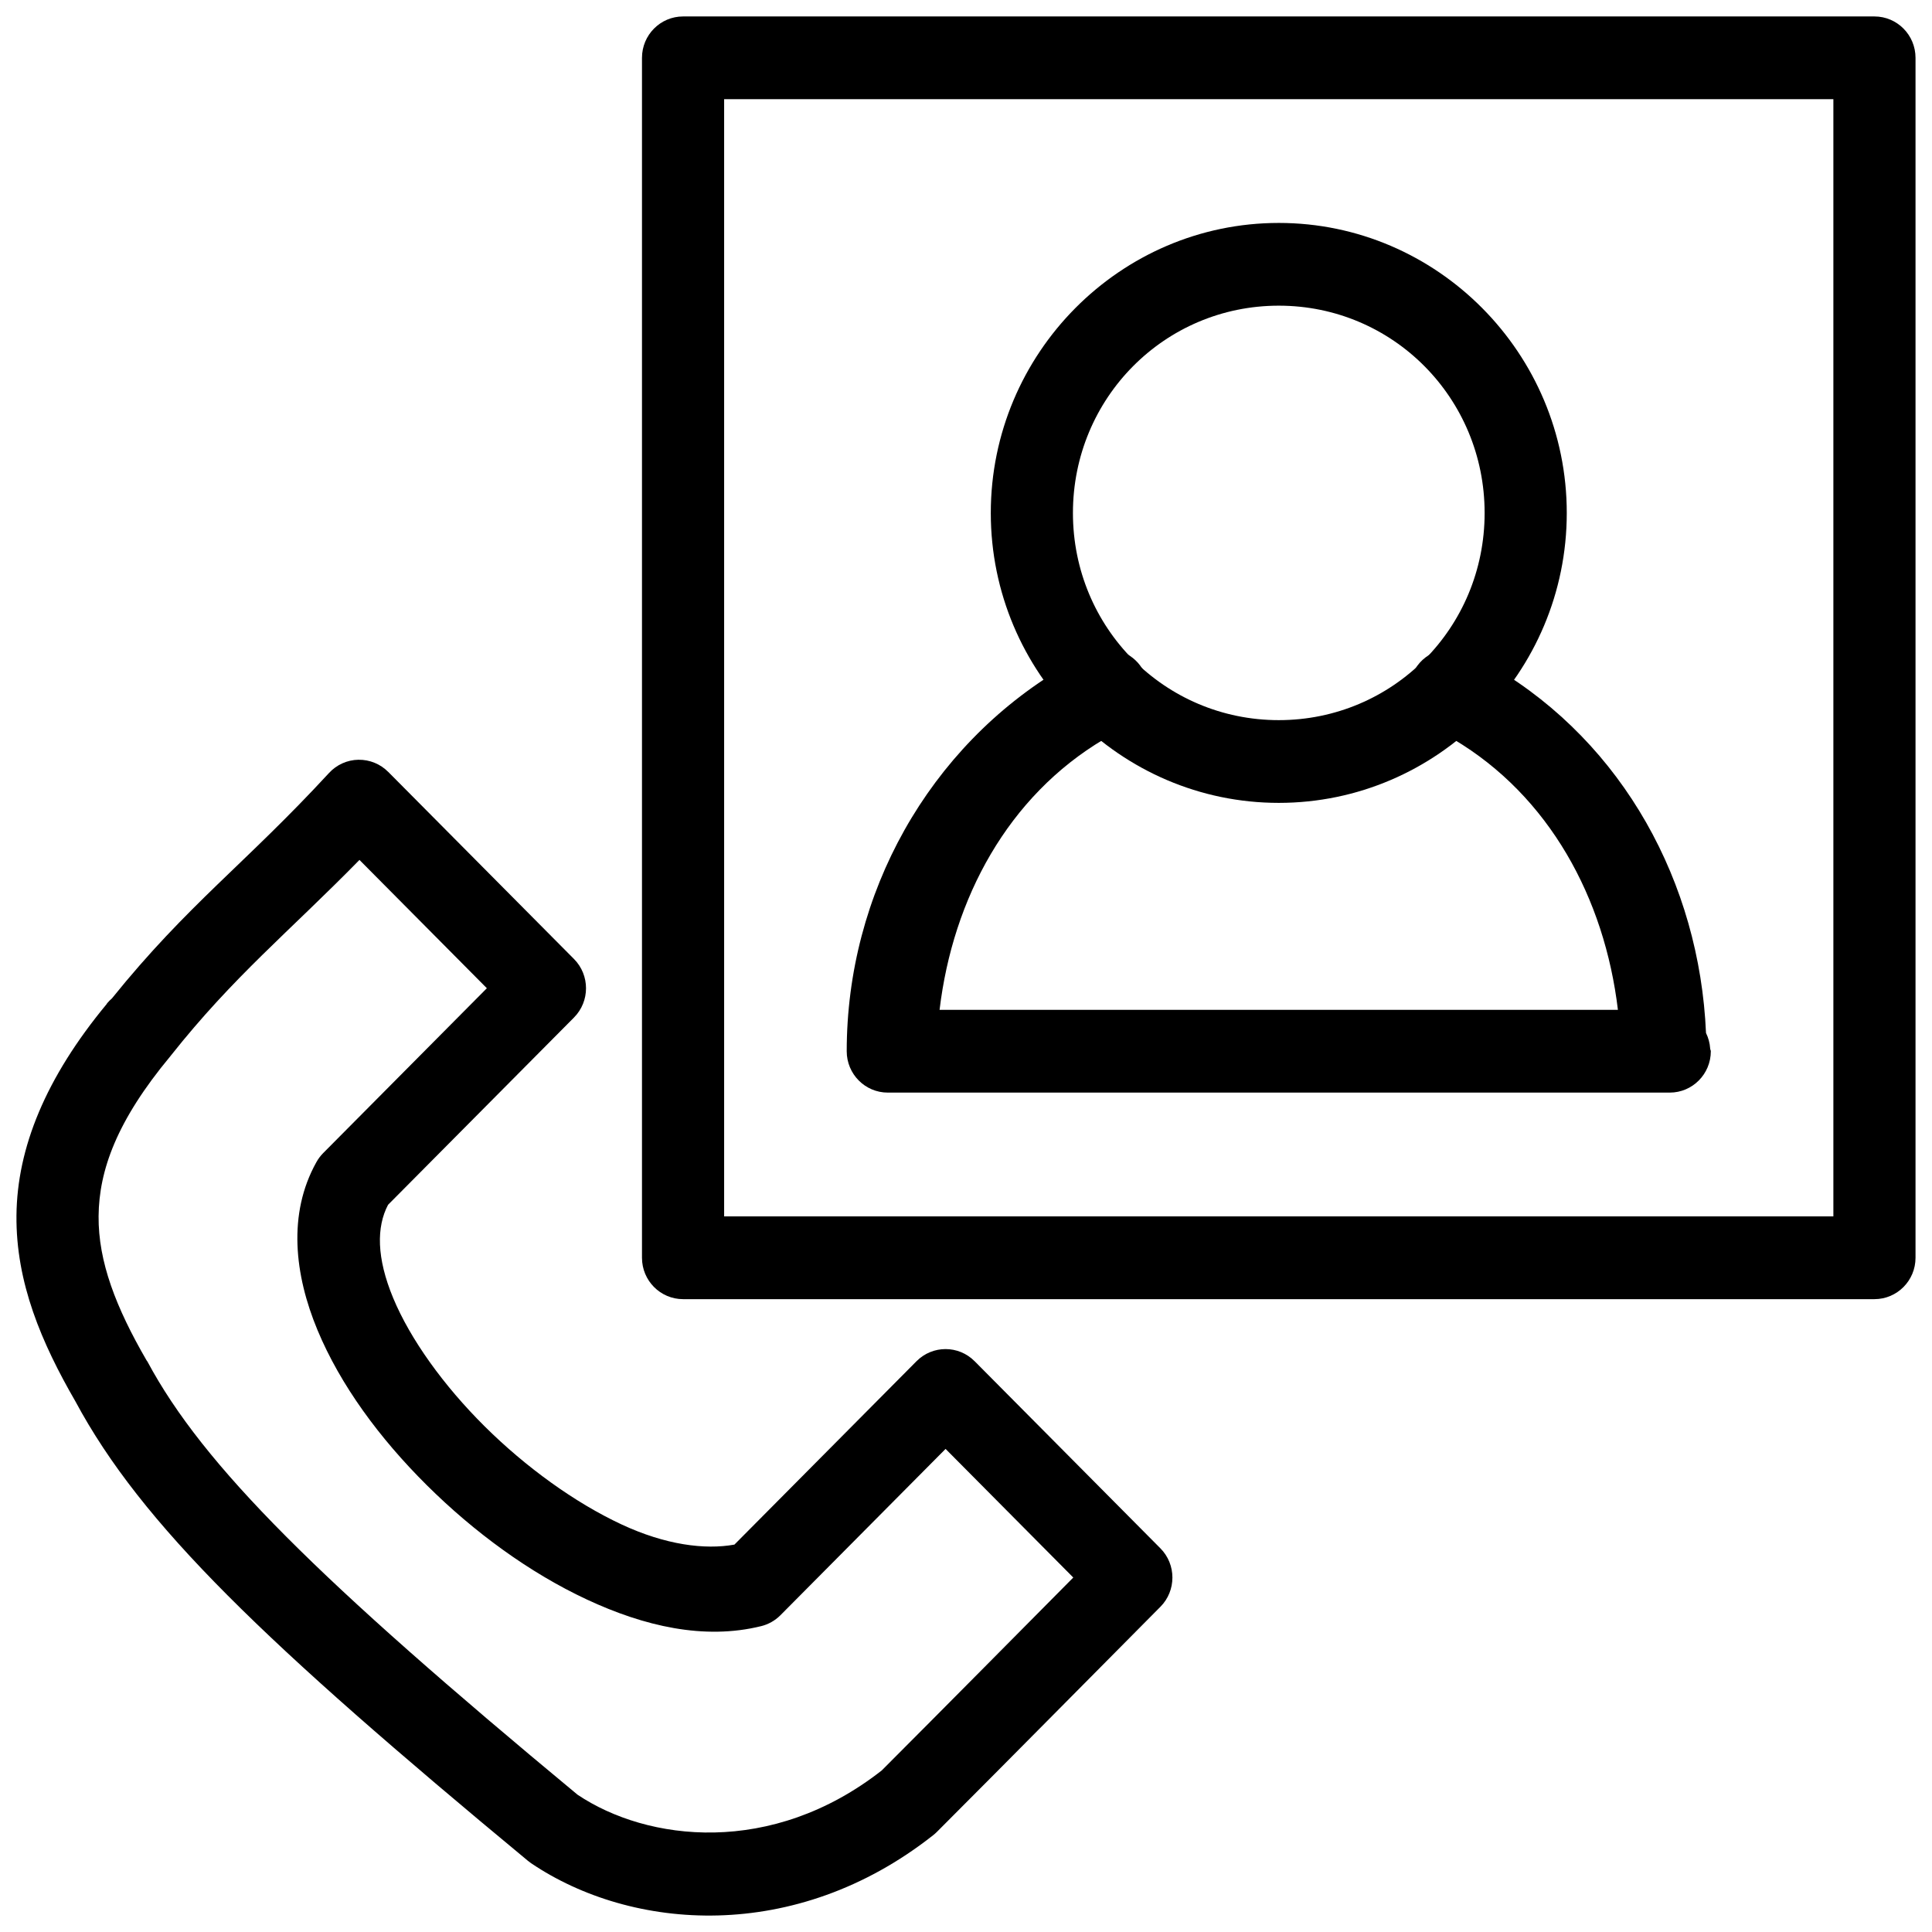
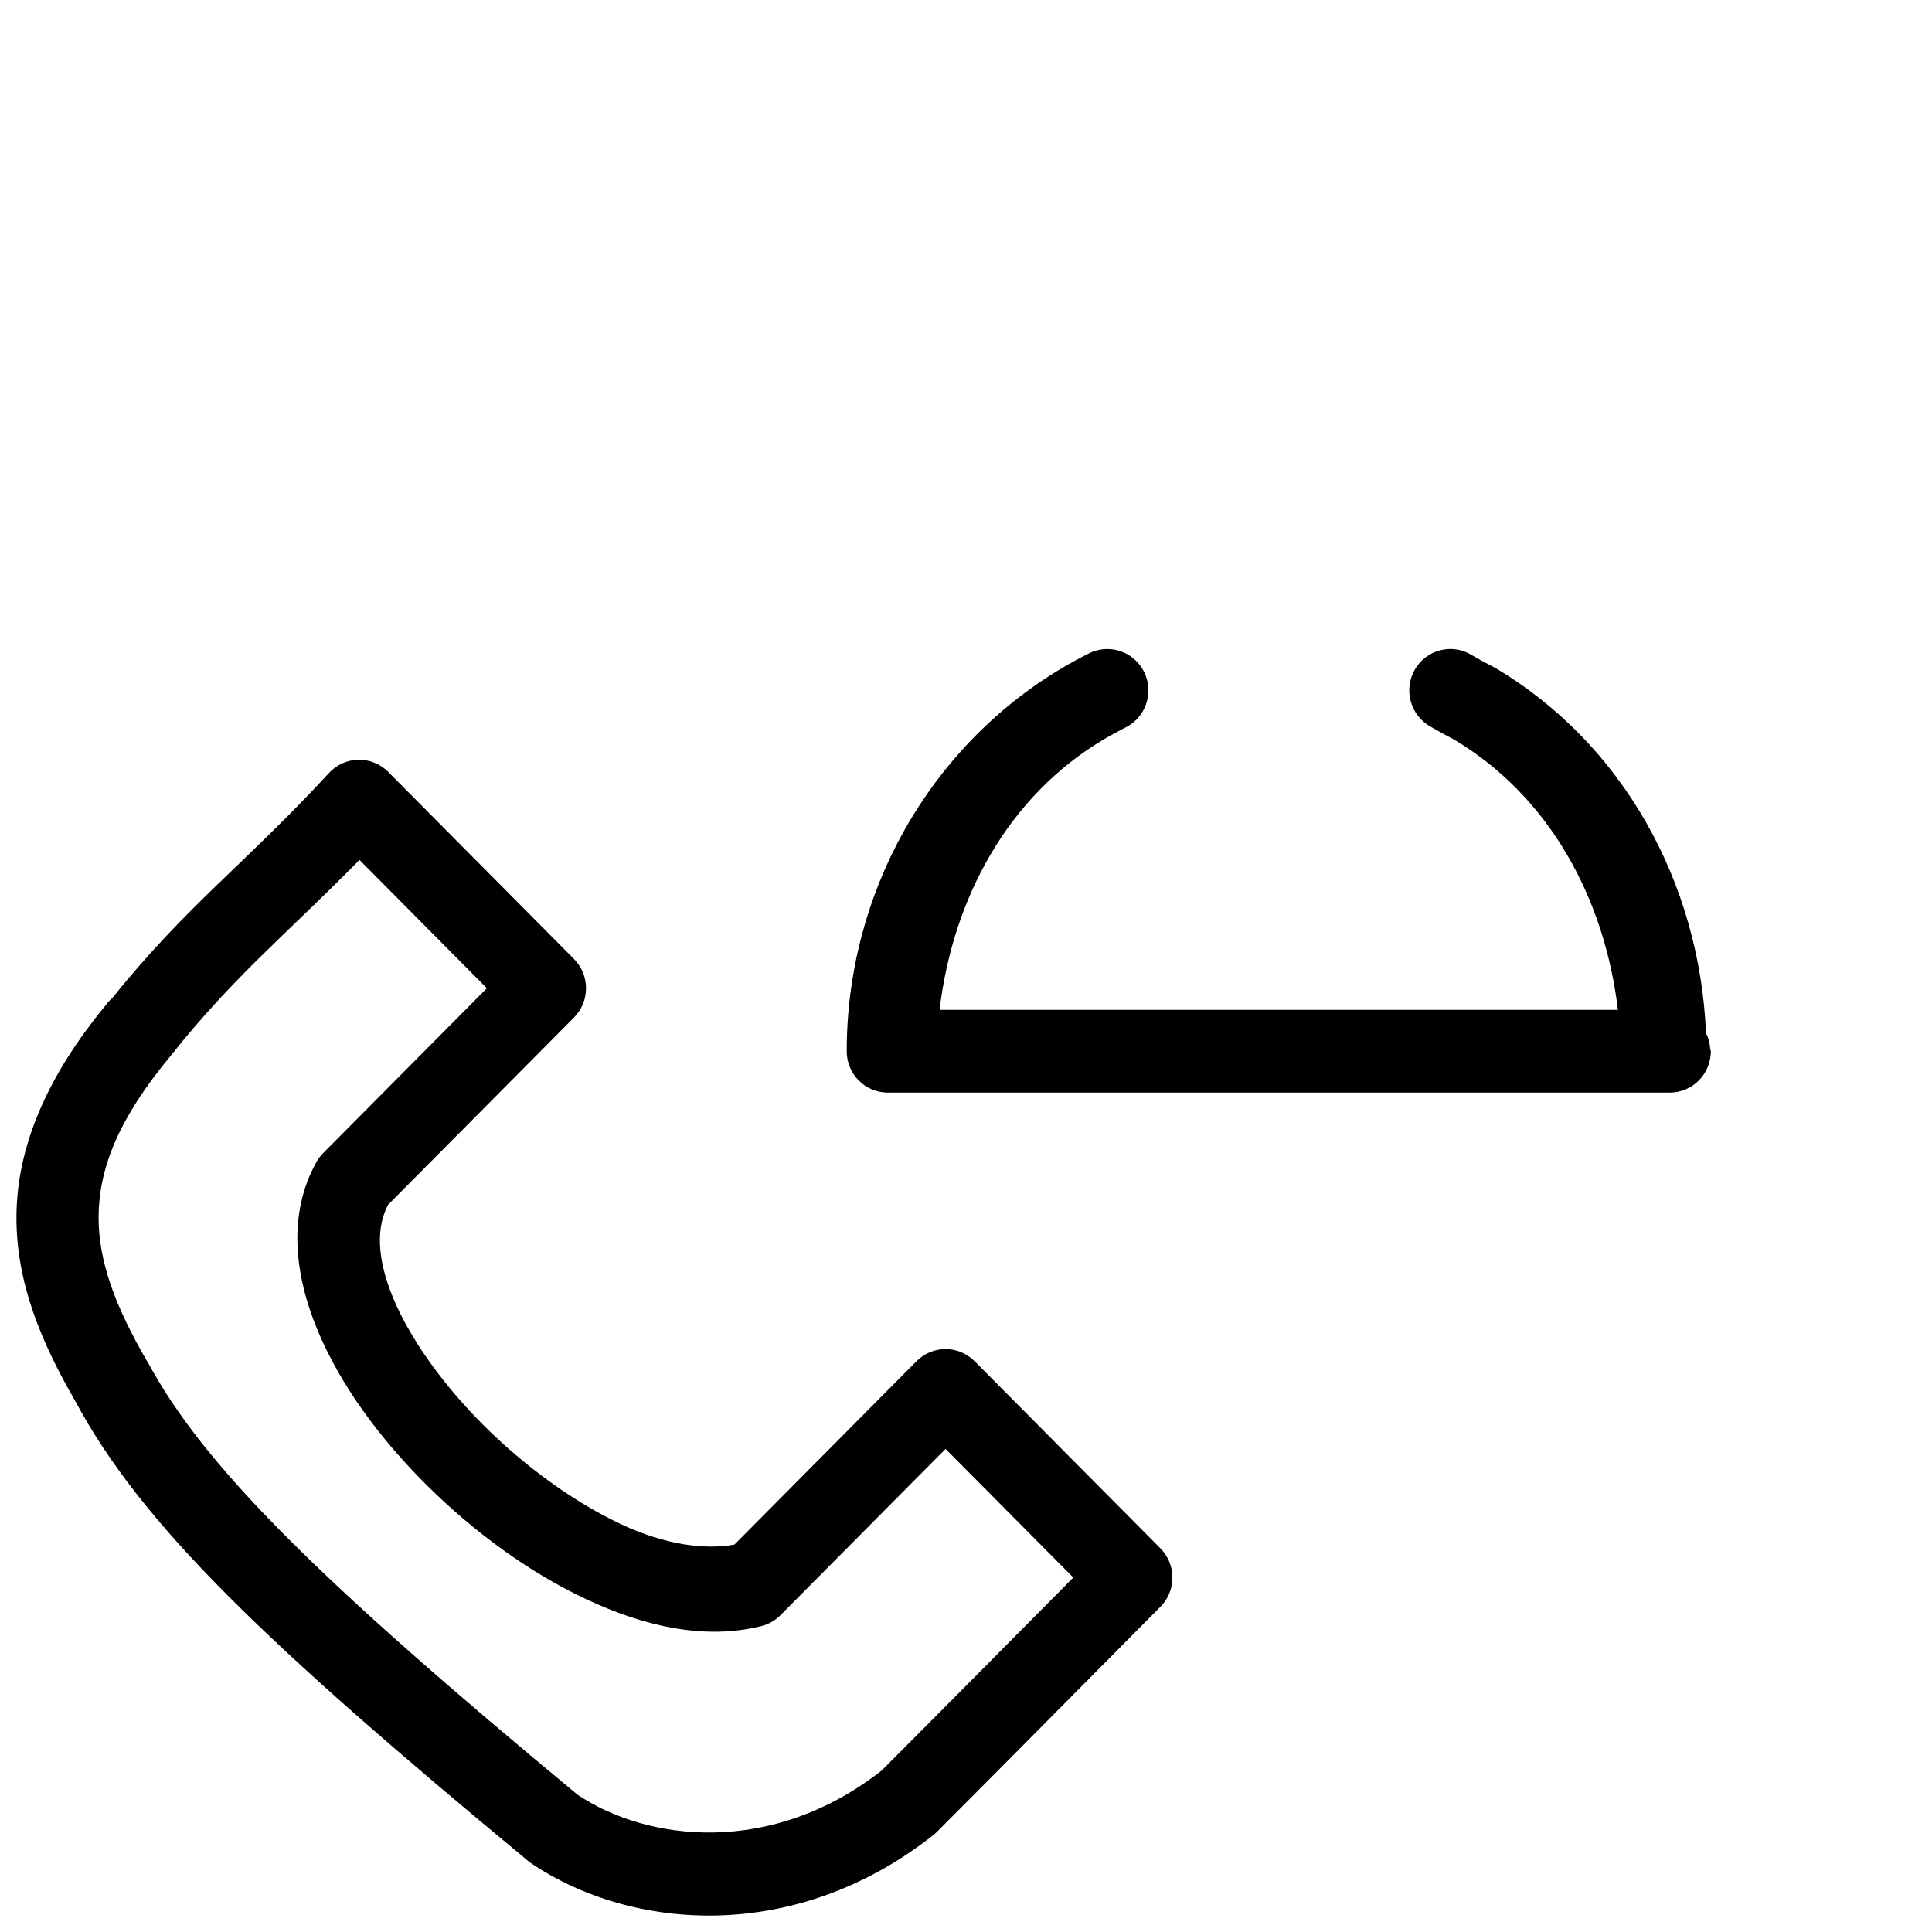
<svg xmlns="http://www.w3.org/2000/svg" width="800px" height="800px" version="1.1" viewBox="144 144 512 512">
  <defs>
    <clipPath id="b">
      <path d="m148.09 345h306.91v306.9h-306.91z" />
    </clipPath>
    <clipPath id="a">
-       <path d="m314 148.09h337.9v340.91h-337.9z" />
+       <path d="m314 148.09h337.9h-337.9z" />
    </clipPath>
  </defs>
  <g clip-path="url(#b)">
    <path d="m239.01 345.34c-2.973 0.043-5.801 1.312-7.82 3.512-22.188 24.059-37.422 34.789-57.527 59.734-0.445 0.383-0.855 0.797-1.234 1.242-0.043 0.043-0.043 0.086-0.086 0.133-0.023 0.043-0.066 0.043-0.086 0.086h0.043c-16.234 19.59-23.77 38.191-23.938 56.055-0.176 17.848 6.695 33.832 15.605 49.246 17.562 32.727 50.215 64.008 119.94 121.79 0.273 0.227 0.555 0.441 0.852 0.641 26.594 17.957 69.961 21.406 106.51-7.41l-0.004 0.004c0.344-0.266 0.668-0.551 0.977-0.859 20.094-20.117 41.641-41.949 59.27-59.695v0.004c4.25-4.281 4.25-11.223 0-15.504l-49.234-49.59v0.004c-4.25-4.281-11.141-4.281-15.391 0l-48.258 48.602c-7.844 1.418-18.285 0.086-29.934-5.352-12.375-5.777-25.371-15.176-36.266-25.992-10.898-10.82-19.707-23.109-24.234-34-4.438-10.668-4.434-18.852-1.359-24.707l49.277-49.633c4.246-4.281 4.246-11.223 0-15.504l-49.234-49.59-0.004 0.004c-2.082-2.102-4.918-3.258-7.863-3.215zm0.254 26.551 33.758 34-43.41 43.723 0.004-0.004c-0.703 0.715-1.305 1.523-1.785 2.398-7.644 13.707-5.777 29.84 0.297 44.449s16.465 28.711 28.996 41.152 27.211 23.188 42.391 30.273c15.18 7.09 31.121 10.793 46.176 7.066v0.004c1.926-0.473 3.691-1.465 5.102-2.871l43.793-44.105 33.844 34.086c-15.926 16.055-33.562 33.898-50.766 51.129-29.168 22.852-62.113 18.832-80.613 6.422-68.734-56.992-99.191-87.172-113.99-114.8-0.074-0.102-0.145-0.203-0.219-0.301-8.086-13.957-12.828-26.141-12.715-38.238 0.109-12.102 4.793-25.262 19.008-42.352 0.059-0.074 0.117-0.148 0.172-0.219 16.664-21.023 31.227-32.707 49.957-51.816z" />
  </g>
-   <path d="m482.89 203.08c-42.012 0-76.32 34.555-76.32 76.867 0 42.309 34.309 76.824 76.32 76.824s76.32-34.512 76.32-76.824c0-42.309-34.309-76.867-76.32-76.867zm0 21.926c30.246 0 54.551 24.48 54.551 54.941 0 30.461-24.305 54.898-54.551 54.898s-54.551-24.438-54.551-54.898c0-30.461 24.305-54.941 54.551-54.941z" />
  <path d="m437.35 316c-1.719 0.016-3.406 0.441-4.93 1.242-2.332 1.172-4.598 2.391-6.844 3.727-35.426 21.004-57.188 59.781-57.188 101.62 0 6.055 4.871 10.961 10.883 10.961h207.23c6.012 0 10.883-4.906 10.883-10.961 0-0.258-0.176-0.469-0.176-0.727l0.004-0.004c-0.098-1.43-0.473-2.824-1.105-4.109-1.711-39.84-21.949-76.641-55.91-96.777-0.211-0.121-0.422-0.234-0.641-0.344-1.863-0.941-3.684-1.93-5.484-2.996-2.488-1.551-5.492-2.023-8.332-1.316-2.84 0.707-5.281 2.535-6.766 5.074-1.484 2.539-1.895 5.574-1.133 8.418 0.762 2.848 2.625 5.266 5.176 6.707 2.019 1.195 4.078 2.316 6.164 3.383 25.398 15.059 40.055 42.141 43.582 71.727h-179.77c3.527-29.586 18.18-56.668 43.582-71.727 1.82-1.078 3.684-2.09 5.57-3.039 4.606-2.219 7.062-7.359 5.91-12.371-1.152-5.008-5.609-8.535-10.715-8.484z" />
  <g clip-path="url(#a)">
    <path d="m325.02 148.36c-6.012 0-10.887 4.91-10.887 10.965v318c0 6.055 4.875 10.961 10.887 10.965h315.73c6.008-0.004 10.883-4.91 10.883-10.965v-318c0-6.055-4.875-10.965-10.883-10.965zm10.883 21.926h293.96v296.07h-293.96z" />
  </g>
</svg>